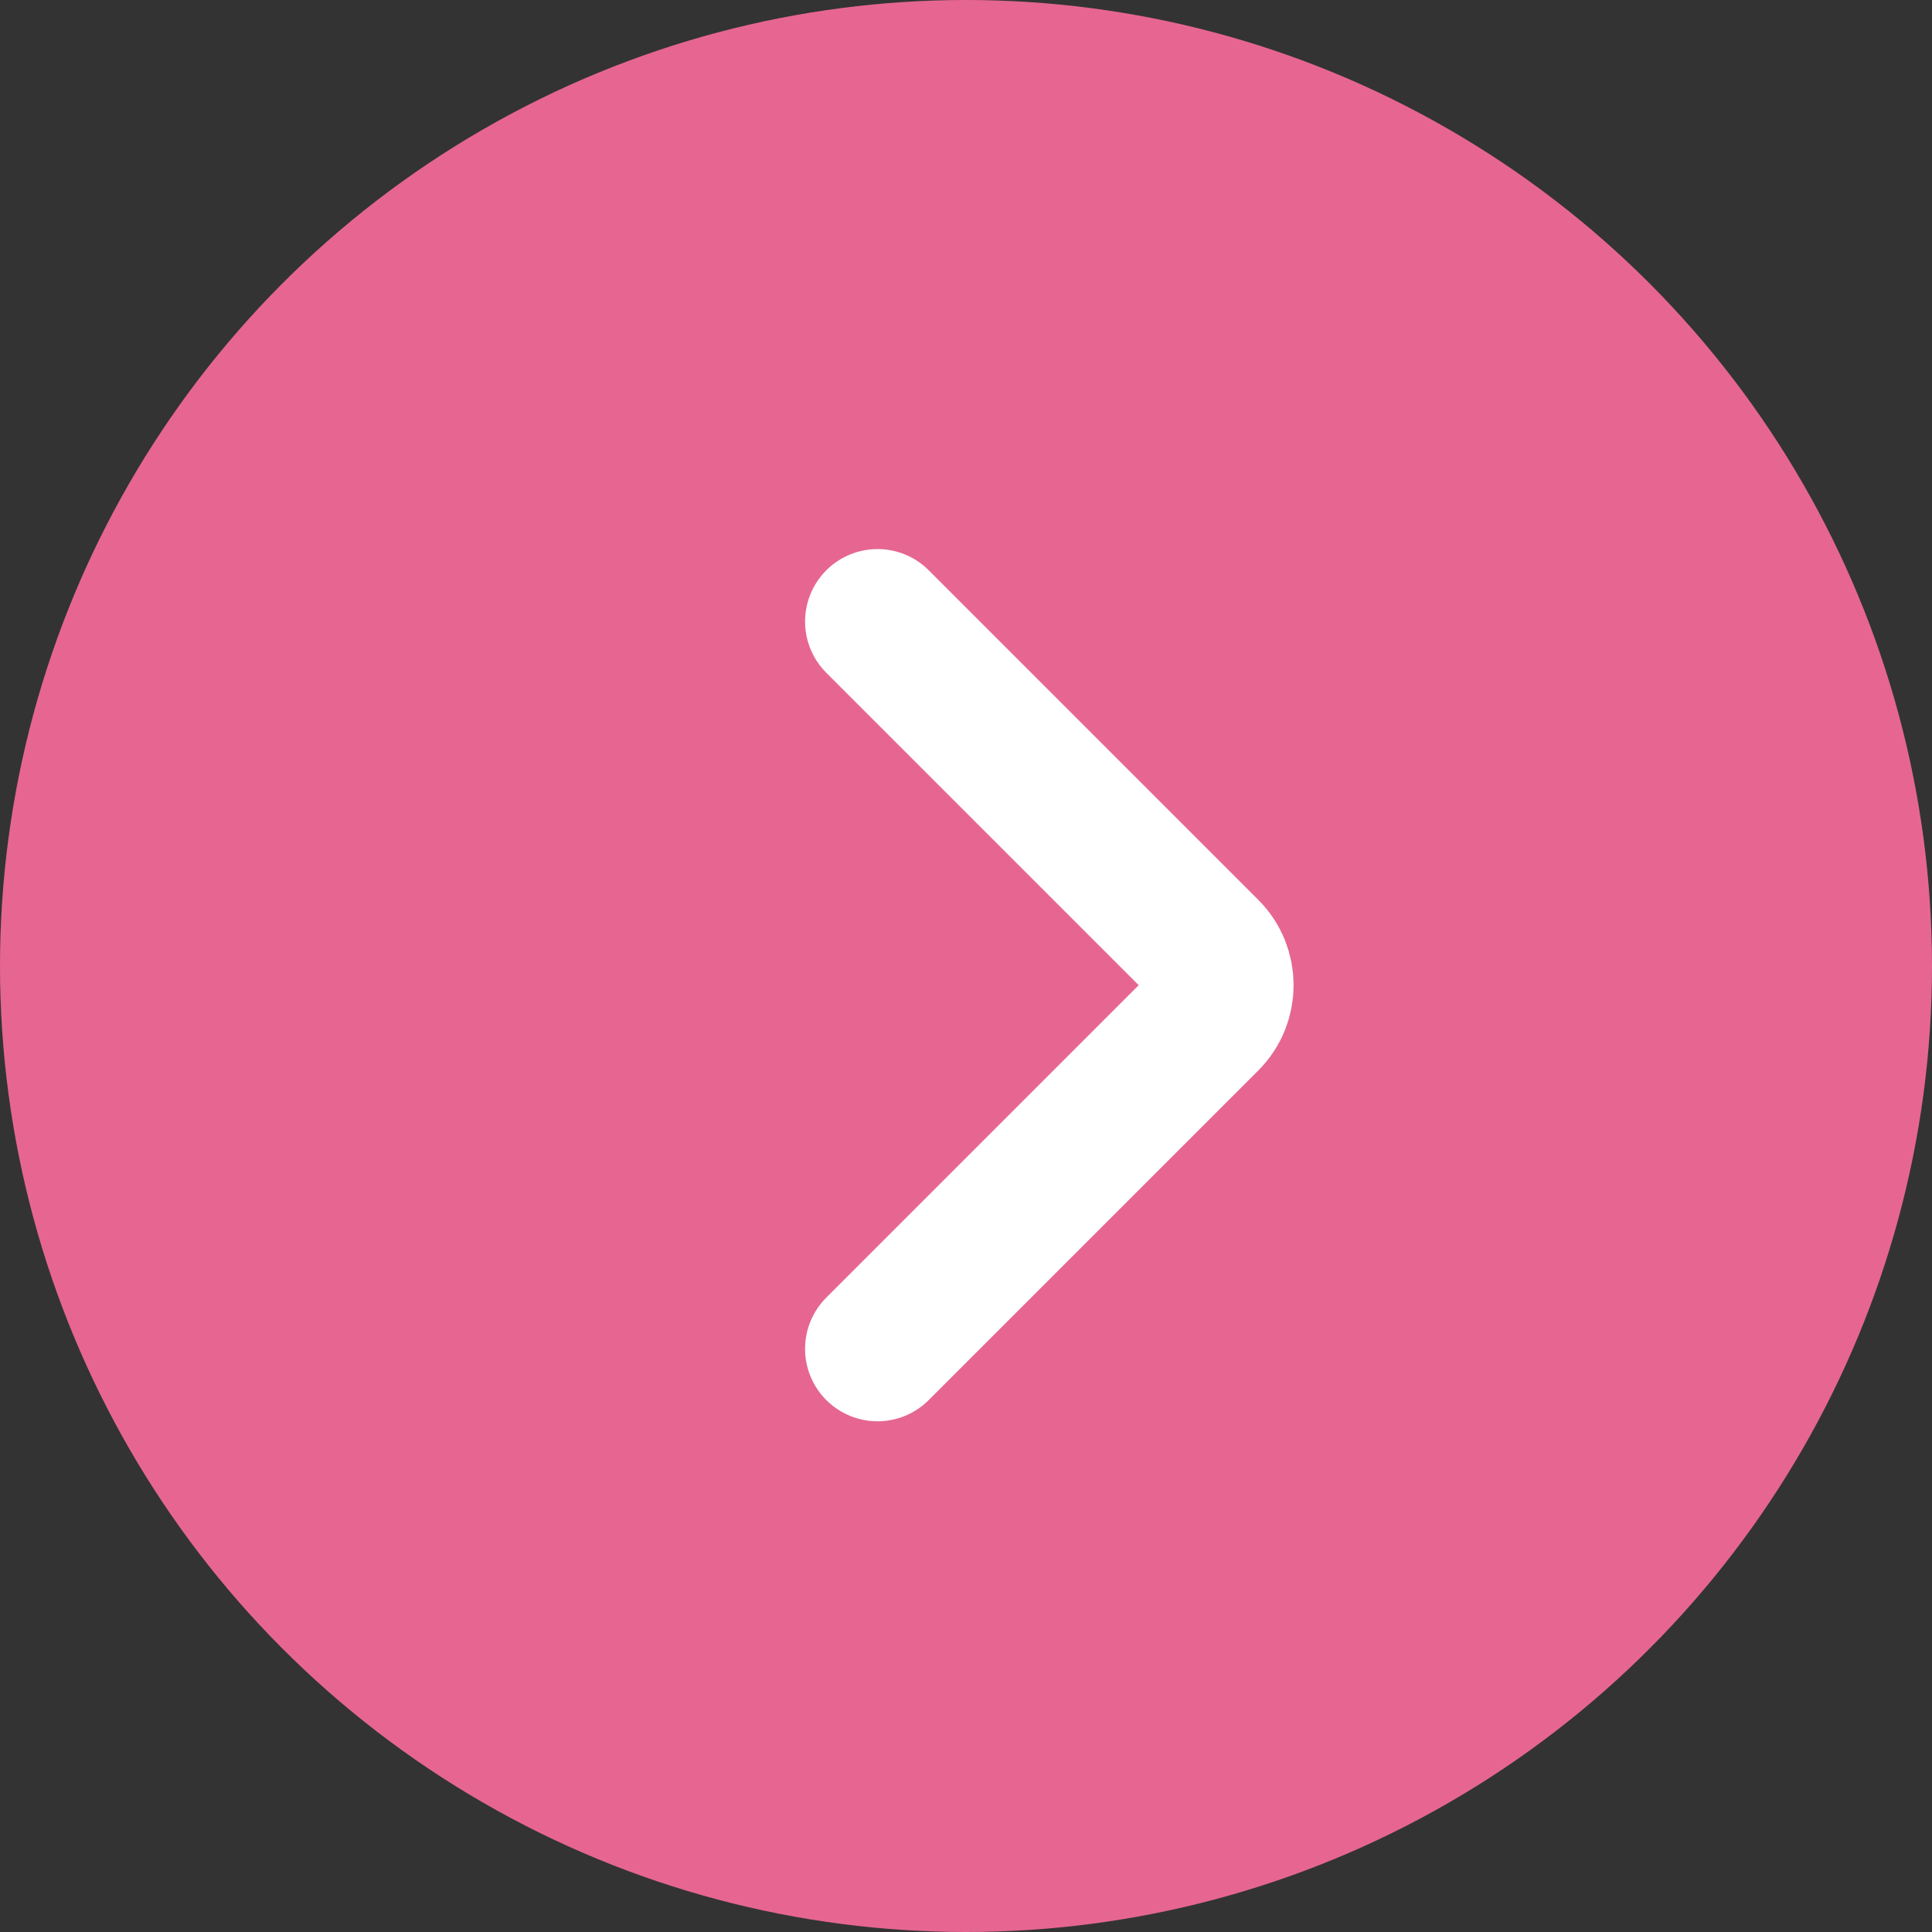
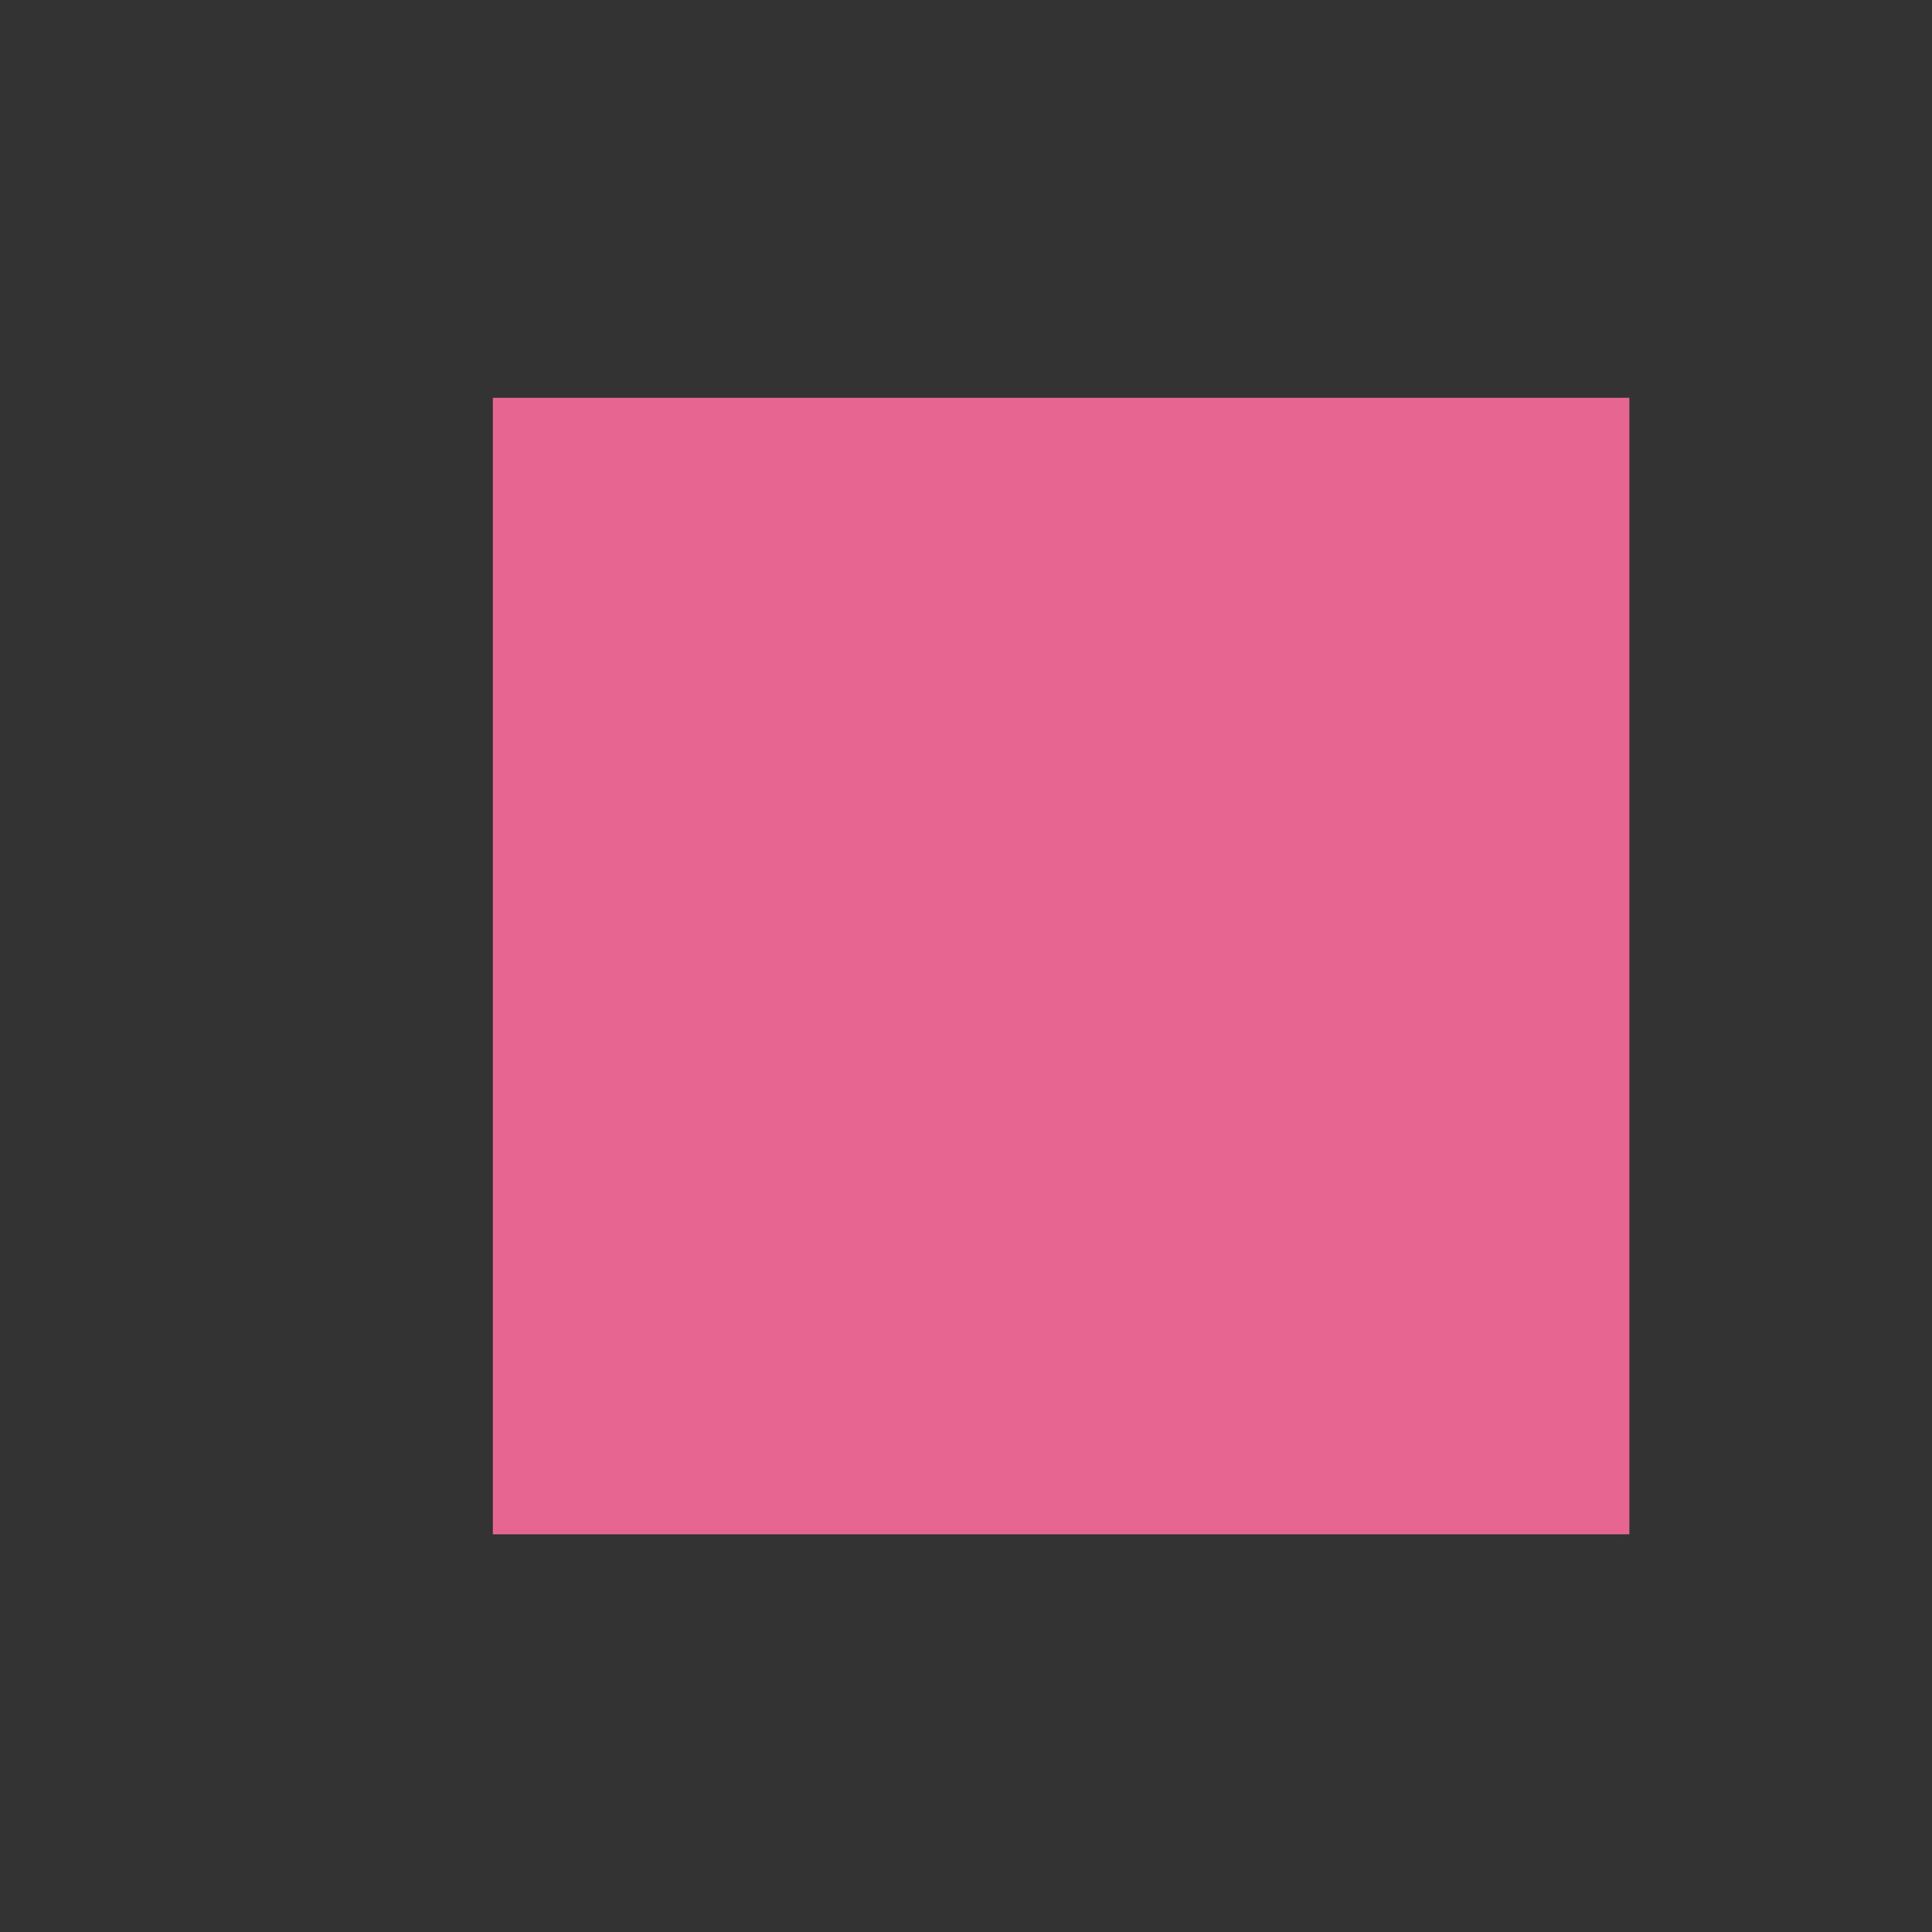
<svg xmlns="http://www.w3.org/2000/svg" width="20" height="20" viewBox="0 0 20 20" fill="none">
  <rect x="0" y="0" width="20" height="20" fill="#333333" stroke="none" />
-   <circle cx="10" cy="10" r="10" fill="#E66691" />
  <rect width="11.765" height="11.765" transform="translate(5.102 4.118)" fill="#E66691" />
-   <path d="M9.084 6.434L12.495 9.845C12.69 10.04 12.69 10.357 12.495 10.552L9.084 13.963" stroke="white" stroke-width="1.5" stroke-linecap="round" />
</svg>